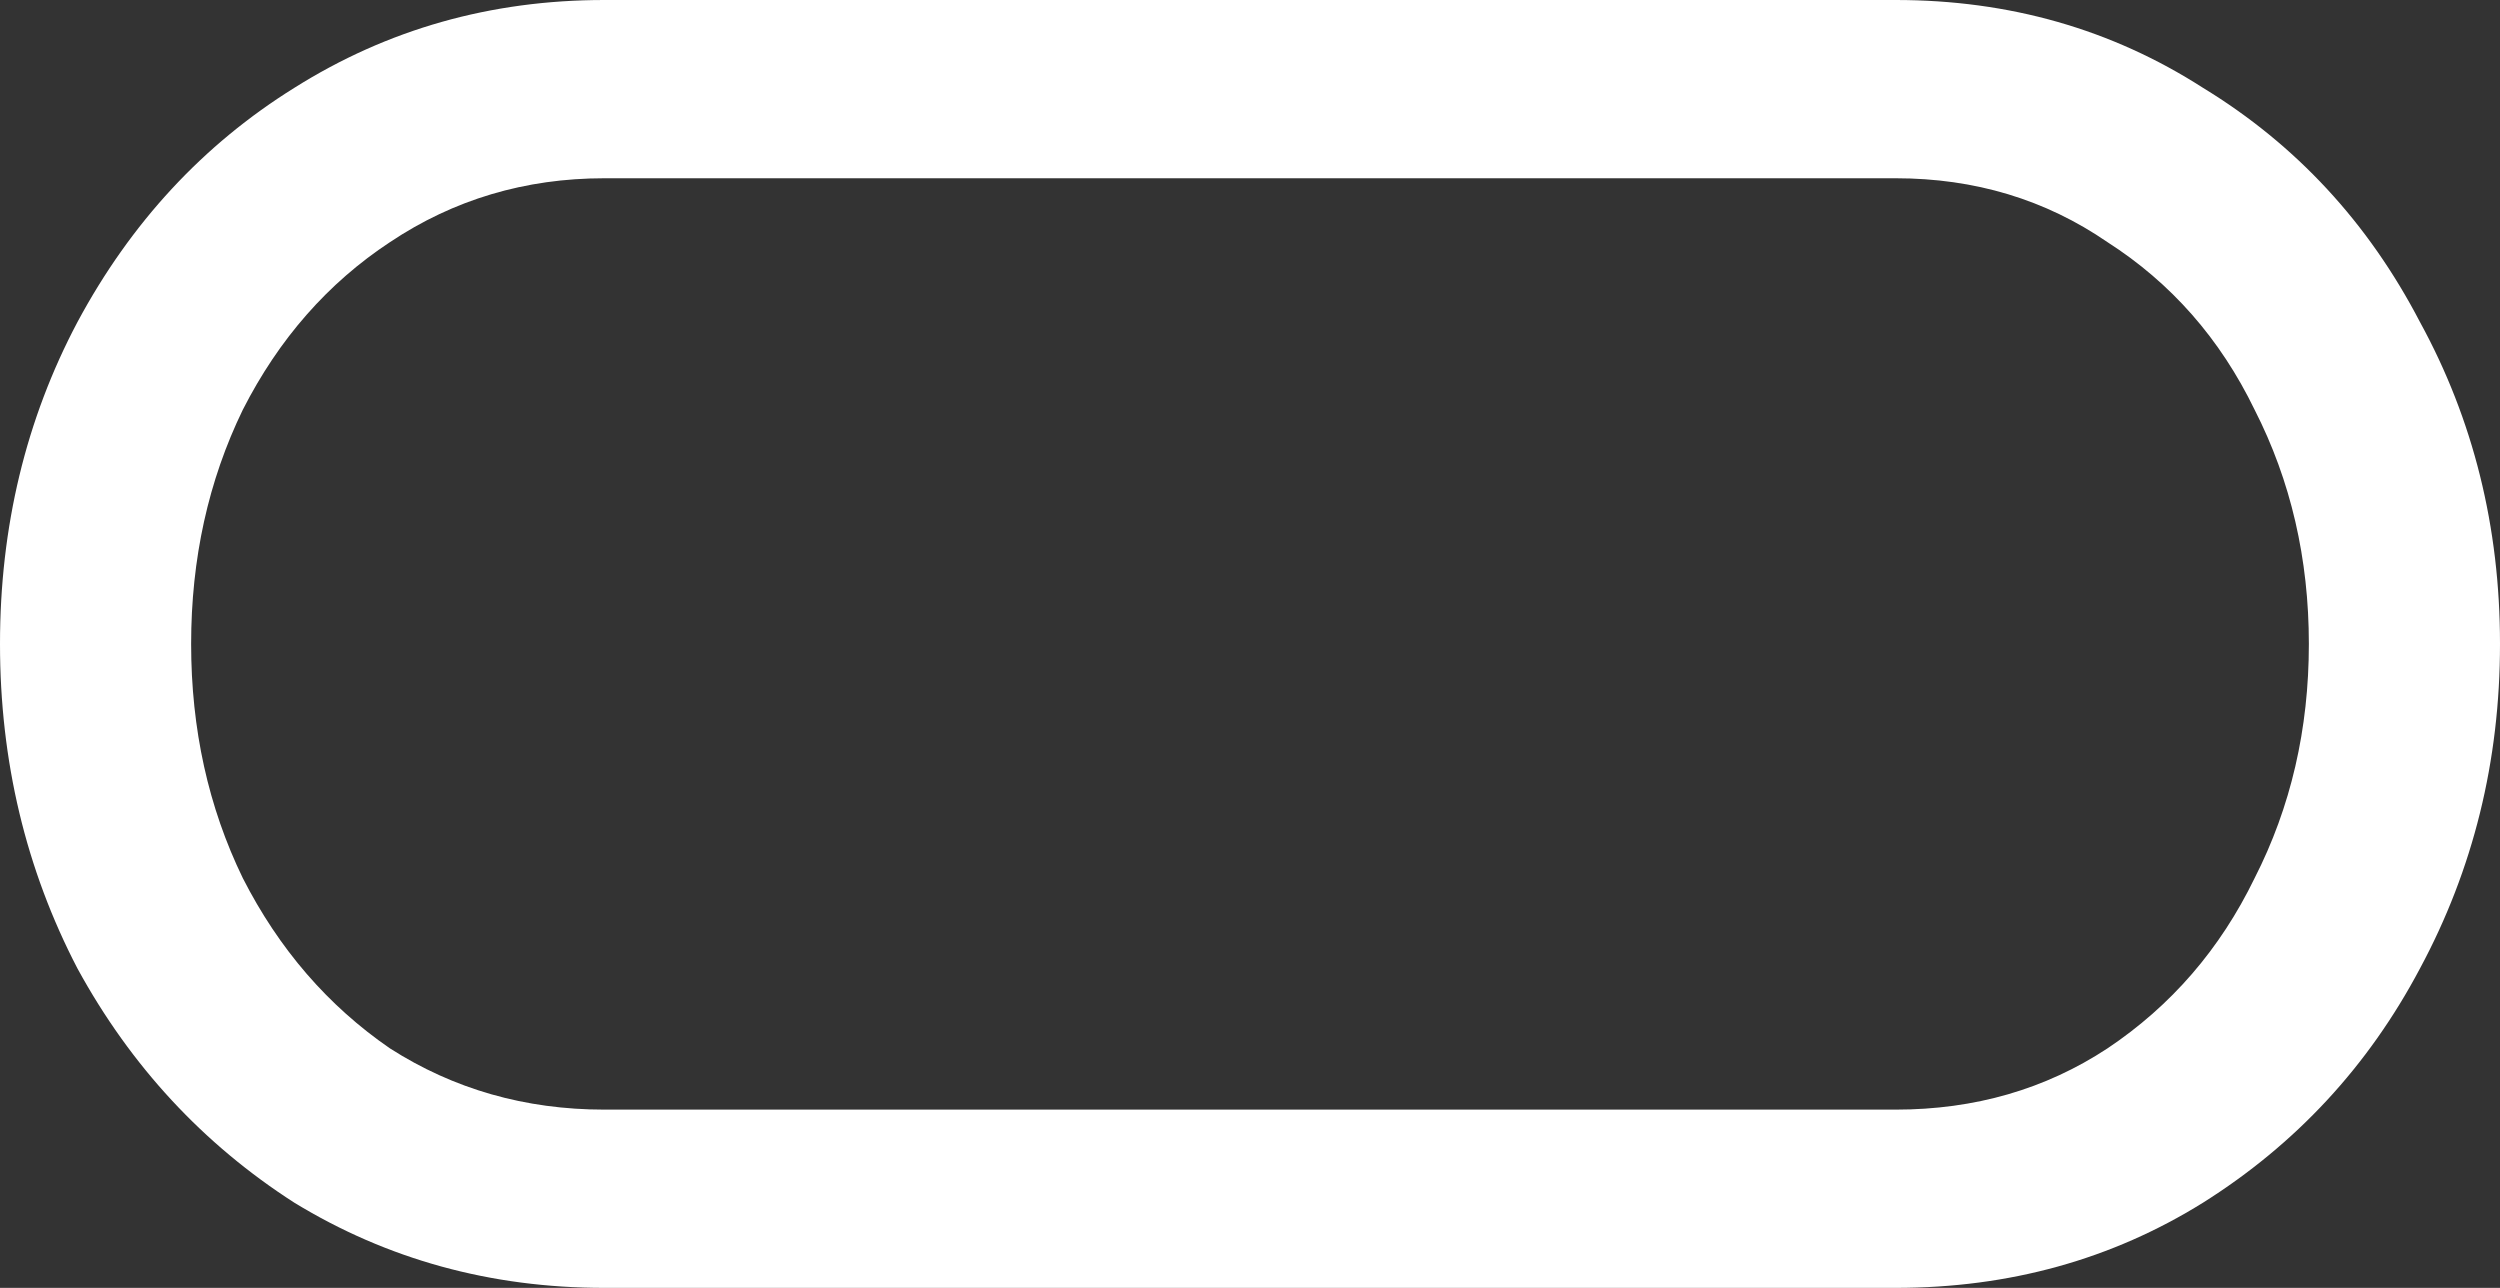
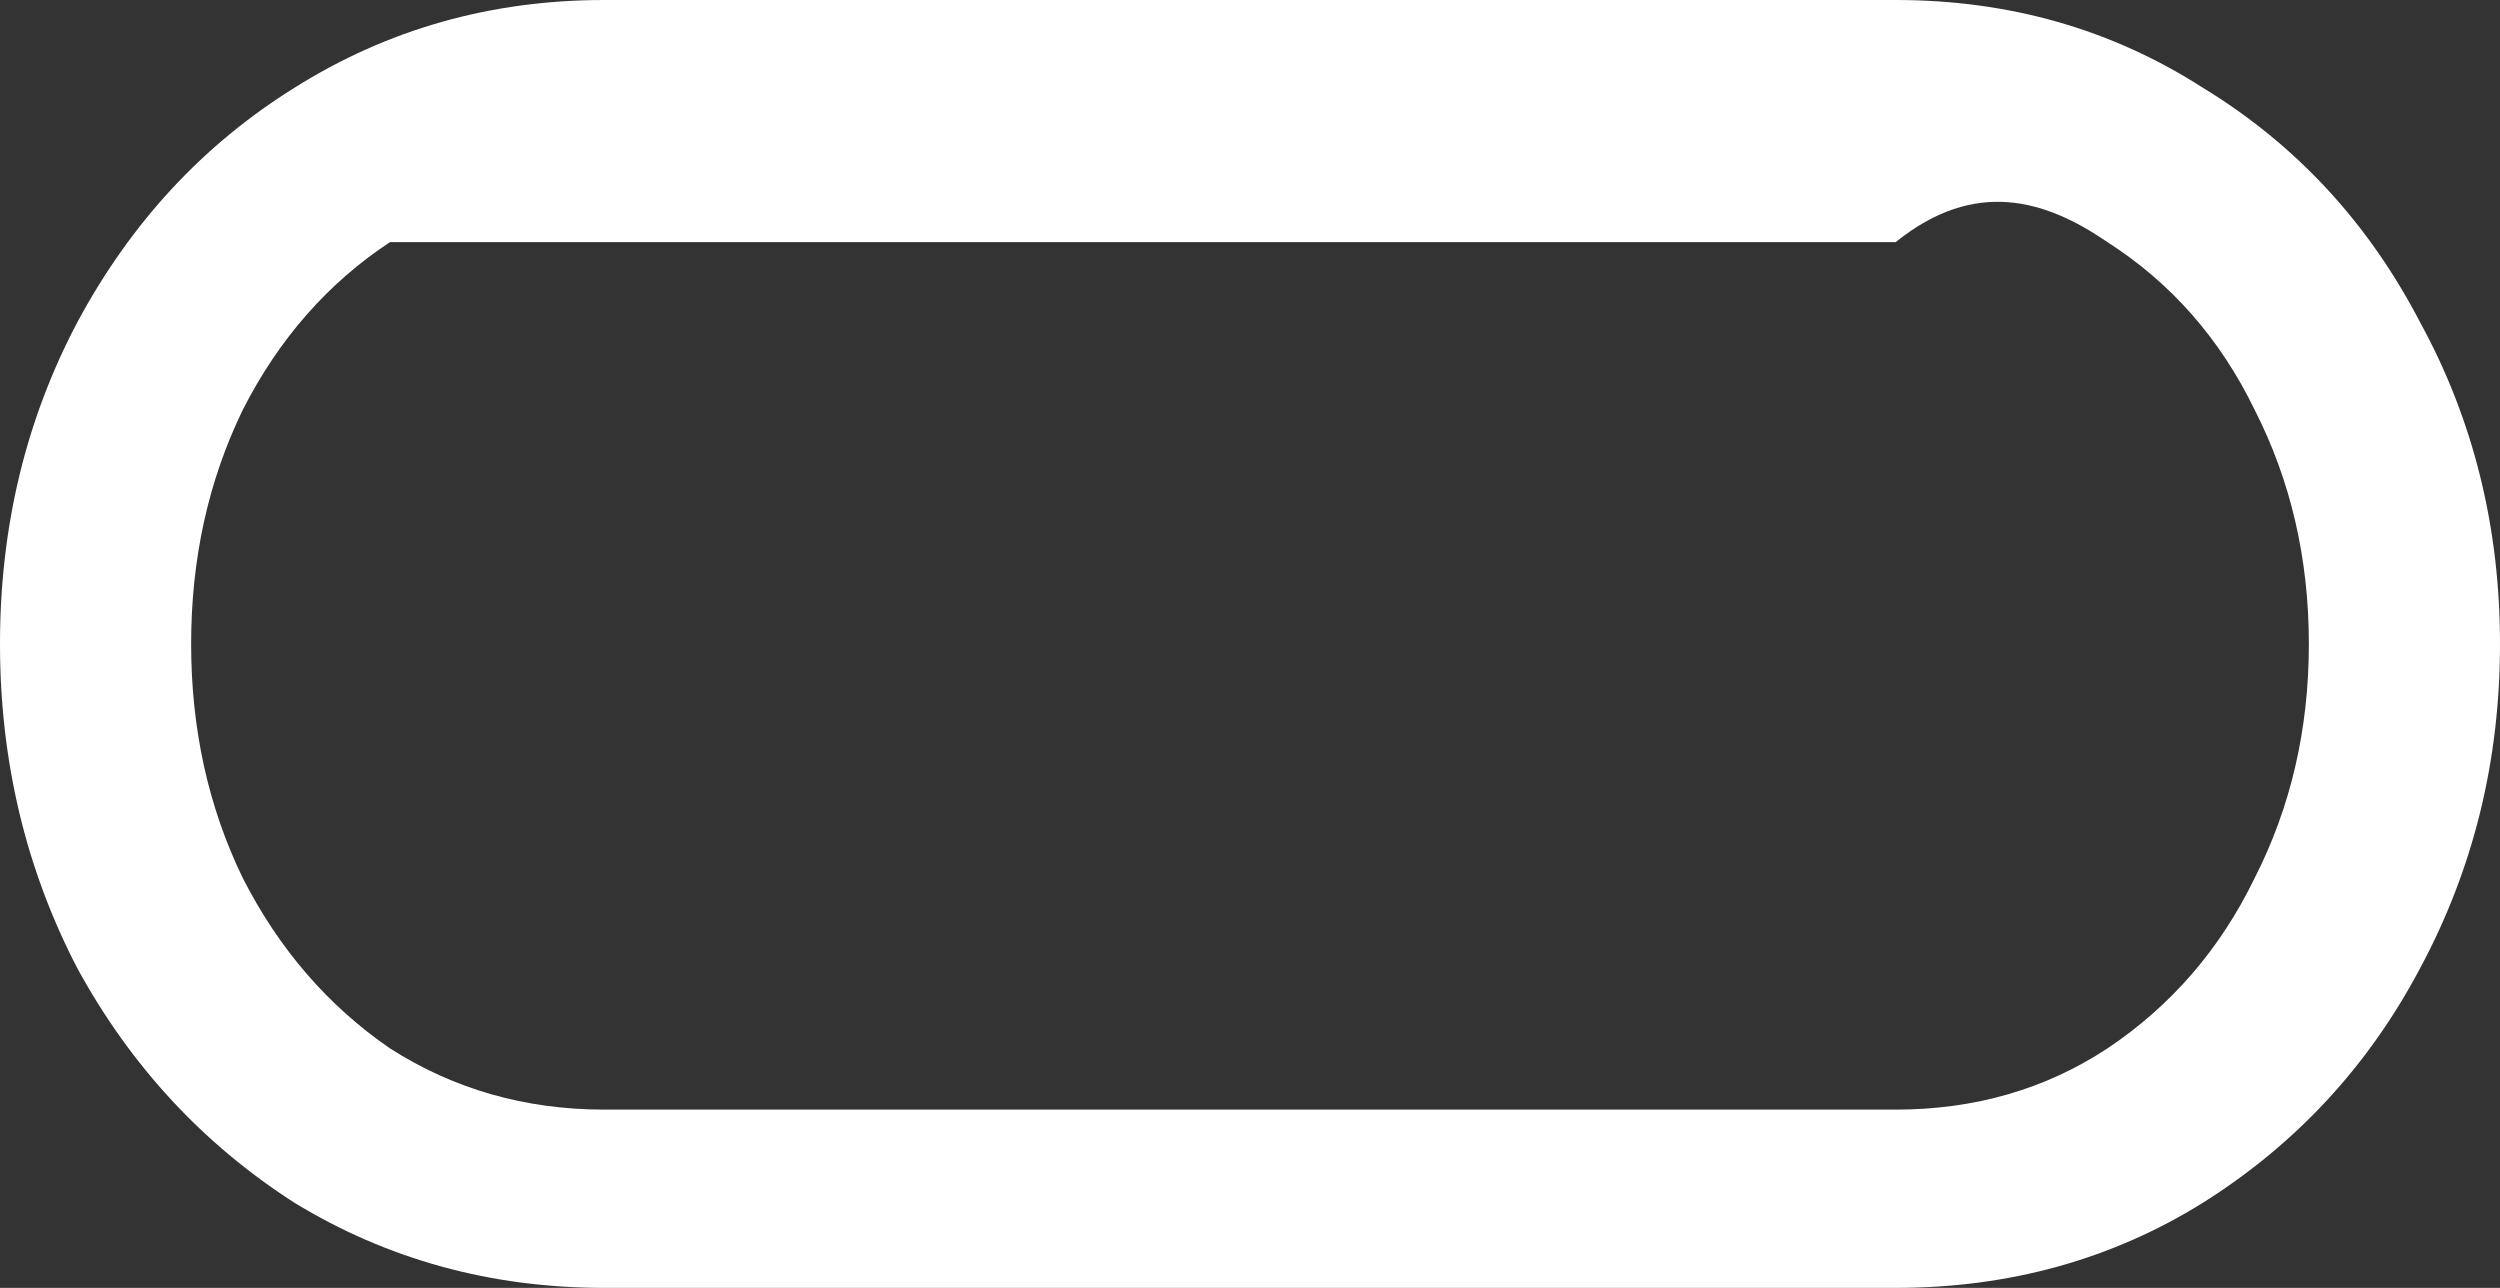
<svg xmlns="http://www.w3.org/2000/svg" width="33" height="17" viewBox="0 0 33 17" fill="none">
  <rect x="0" y="0" width="33" height="17" fill="#333333" stroke="none" />
-   <path fill-rule="evenodd" clip-rule="evenodd" d="M7.977 17C6.477 17 5.114 16.625 3.886 15.876C2.682 15.103 1.727 14.073 1.023 12.785C0.341 11.474 0 10.046 0 8.5C0 6.955 0.341 5.538 1.023 4.25C1.727 2.939 2.682 1.908 3.886 1.159C5.114 0.386 6.477 0 7.977 0H25.023C26.523 0 27.875 0.386 29.079 1.159C30.307 1.908 31.261 2.939 31.943 4.25C32.648 5.538 33 6.955 33 8.5C33 10.046 32.648 11.474 31.943 12.785C31.261 14.073 30.307 15.103 29.079 15.876C27.875 16.625 26.523 17 25.023 17H7.977ZM5.148 3.196C5.989 2.634 6.932 2.353 7.977 2.353H25.023C26.068 2.353 27 2.634 27.818 3.196C28.659 3.735 29.307 4.472 29.761 5.409C30.239 6.346 30.477 7.376 30.477 8.5C30.477 9.624 30.239 10.654 29.761 11.591C29.307 12.527 28.659 13.277 27.818 13.839C27 14.377 26.068 14.647 25.023 14.647H7.977C6.932 14.647 5.989 14.377 5.148 13.839C4.33 13.277 3.682 12.527 3.205 11.591C2.75 10.654 2.523 9.624 2.523 8.5C2.523 7.376 2.75 6.346 3.205 5.409C3.682 4.472 4.33 3.735 5.148 3.196Z" fill="white" />
+   <path fill-rule="evenodd" clip-rule="evenodd" d="M7.977 17C6.477 17 5.114 16.625 3.886 15.876C2.682 15.103 1.727 14.073 1.023 12.785C0.341 11.474 0 10.046 0 8.5C0 6.955 0.341 5.538 1.023 4.25C1.727 2.939 2.682 1.908 3.886 1.159C5.114 0.386 6.477 0 7.977 0H25.023C26.523 0 27.875 0.386 29.079 1.159C30.307 1.908 31.261 2.939 31.943 4.25C32.648 5.538 33 6.955 33 8.5C33 10.046 32.648 11.474 31.943 12.785C31.261 14.073 30.307 15.103 29.079 15.876C27.875 16.625 26.523 17 25.023 17H7.977ZM5.148 3.196H25.023C26.068 2.353 27 2.634 27.818 3.196C28.659 3.735 29.307 4.472 29.761 5.409C30.239 6.346 30.477 7.376 30.477 8.5C30.477 9.624 30.239 10.654 29.761 11.591C29.307 12.527 28.659 13.277 27.818 13.839C27 14.377 26.068 14.647 25.023 14.647H7.977C6.932 14.647 5.989 14.377 5.148 13.839C4.33 13.277 3.682 12.527 3.205 11.591C2.75 10.654 2.523 9.624 2.523 8.5C2.523 7.376 2.75 6.346 3.205 5.409C3.682 4.472 4.33 3.735 5.148 3.196Z" fill="white" />
</svg>